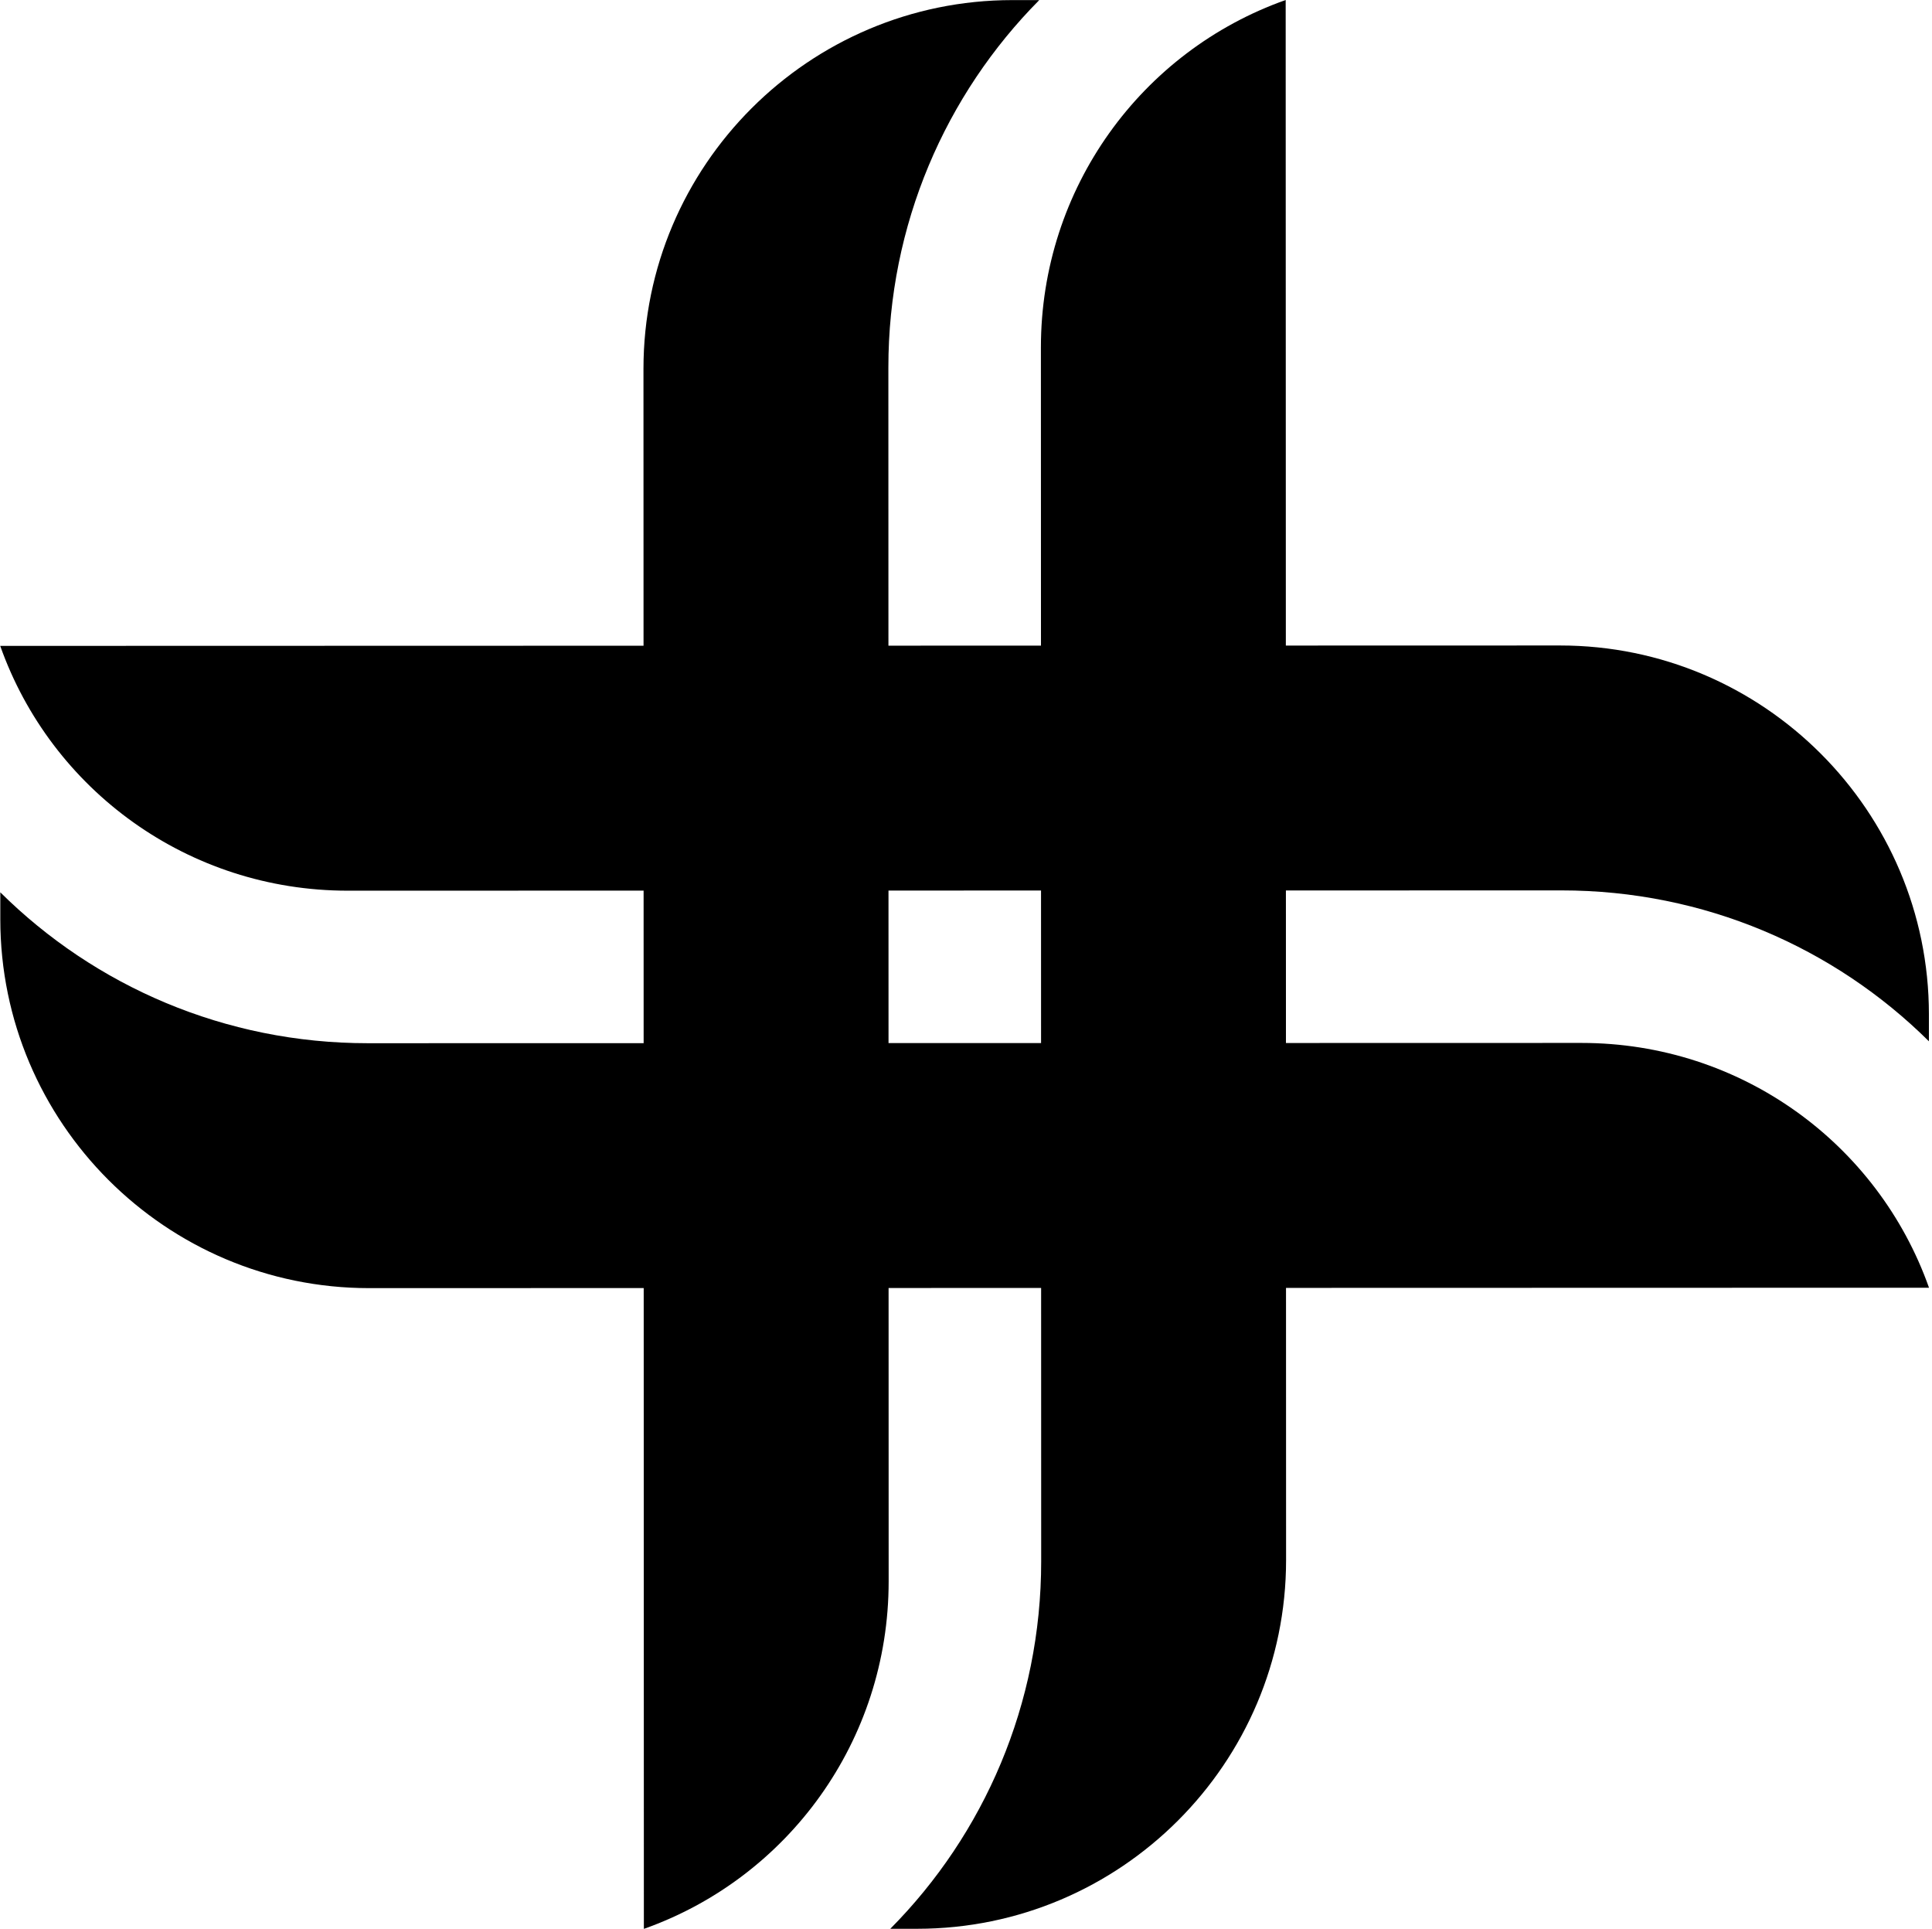
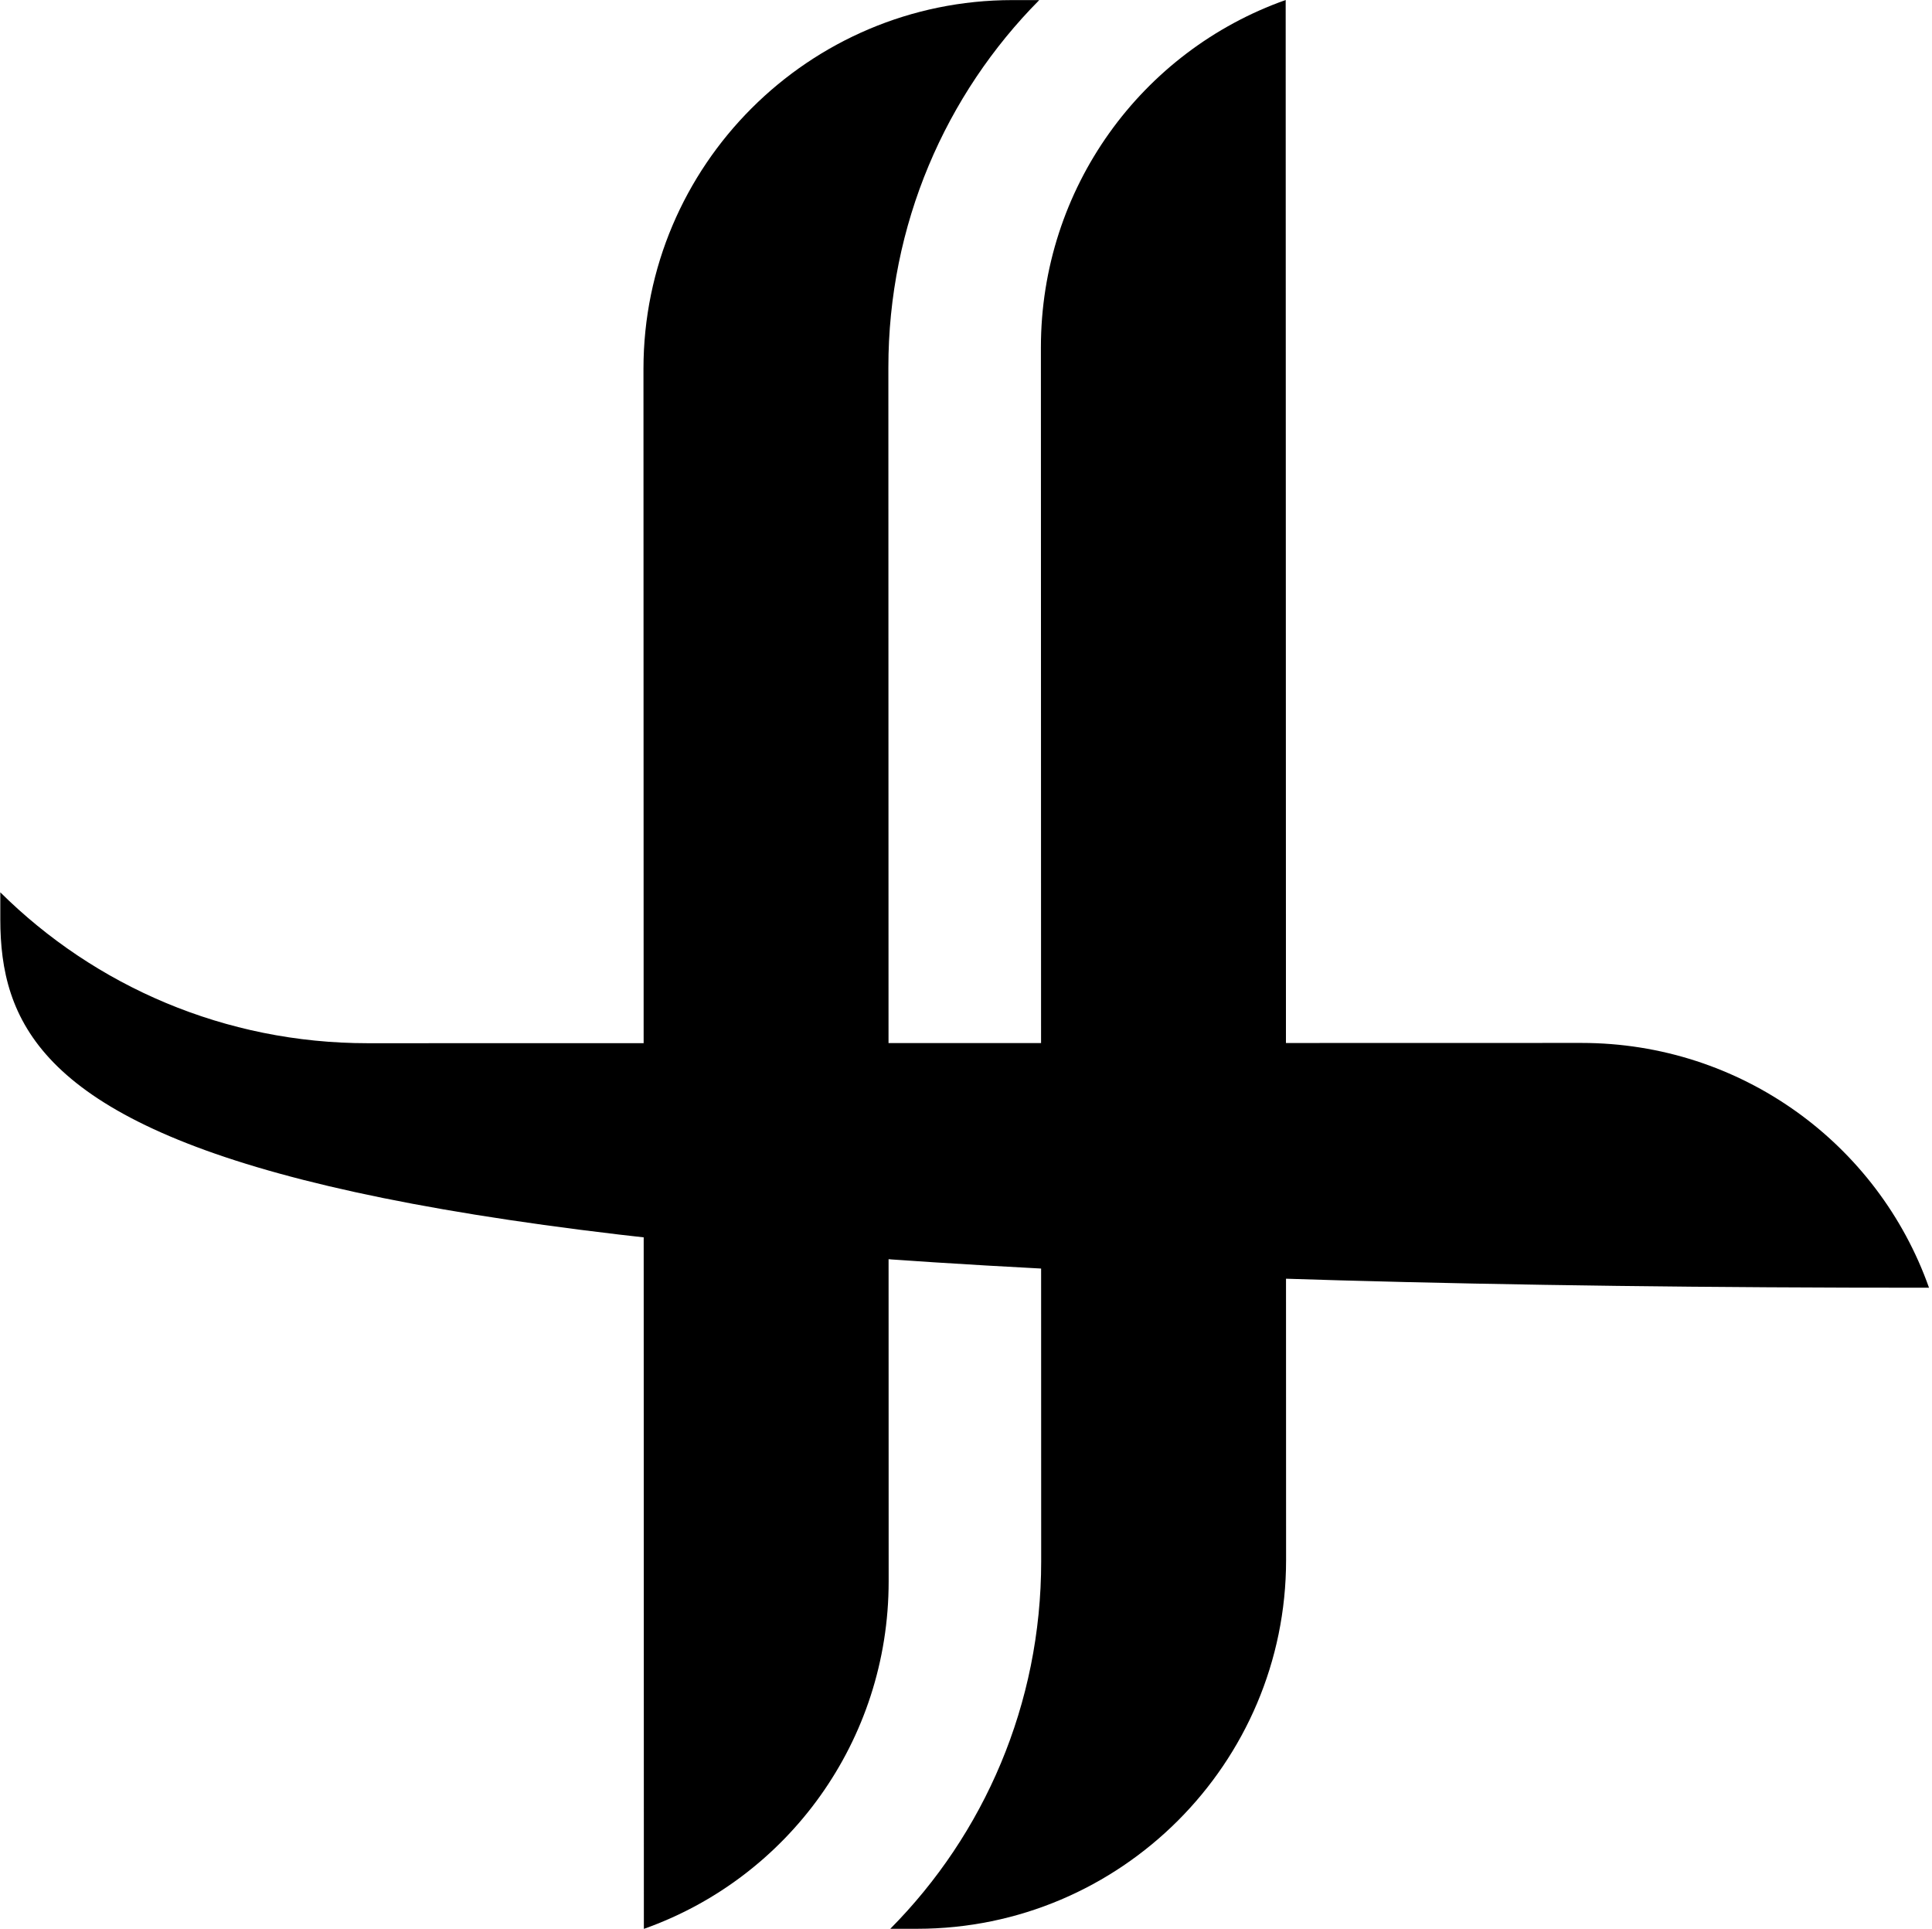
<svg xmlns="http://www.w3.org/2000/svg" width="601" height="600" viewBox="0 0 601 600" fill="none">
  <path d="M323.887 485.675L323.8 108.091C323.8 58.515 355.108 15.868 399.945 -0L400.07 485.263C400.07 548.497 348.611 599.946 285.346 599.971L276.951 599.971C306.122 570.558 323.9 530.083 323.887 485.675Z" fill="black" />
  <path d="M276.351 114.325L276.439 491.908C276.439 541.485 245.131 584.132 200.293 600L200.168 114.737C200.168 51.502 251.627 0.054 314.892 0.029L323.288 0.029C294.116 29.442 276.339 69.917 276.351 114.325Z" fill="black" />
-   <path d="M114.392 324.504L491.976 324.417C541.552 324.417 584.2 355.725 600.068 400.563L114.804 400.688C51.57 400.688 0.121 349.228 0.096 285.963L0.096 277.568C29.51 306.739 69.985 324.517 114.392 324.504Z" fill="black" />
-   <path d="M485.744 276.97L108.16 277.057C58.584 277.057 15.937 245.75 0.069 200.912L485.332 200.787C548.566 200.787 600.015 252.246 600.04 315.511L600.04 323.907C570.626 294.735 530.151 276.957 485.744 276.97Z" fill="black" />
+   <path d="M114.392 324.504L491.976 324.417C541.552 324.417 584.2 355.725 600.068 400.563C51.57 400.688 0.121 349.228 0.096 285.963L0.096 277.568C29.51 306.739 69.985 324.517 114.392 324.504Z" fill="black" />
</svg>